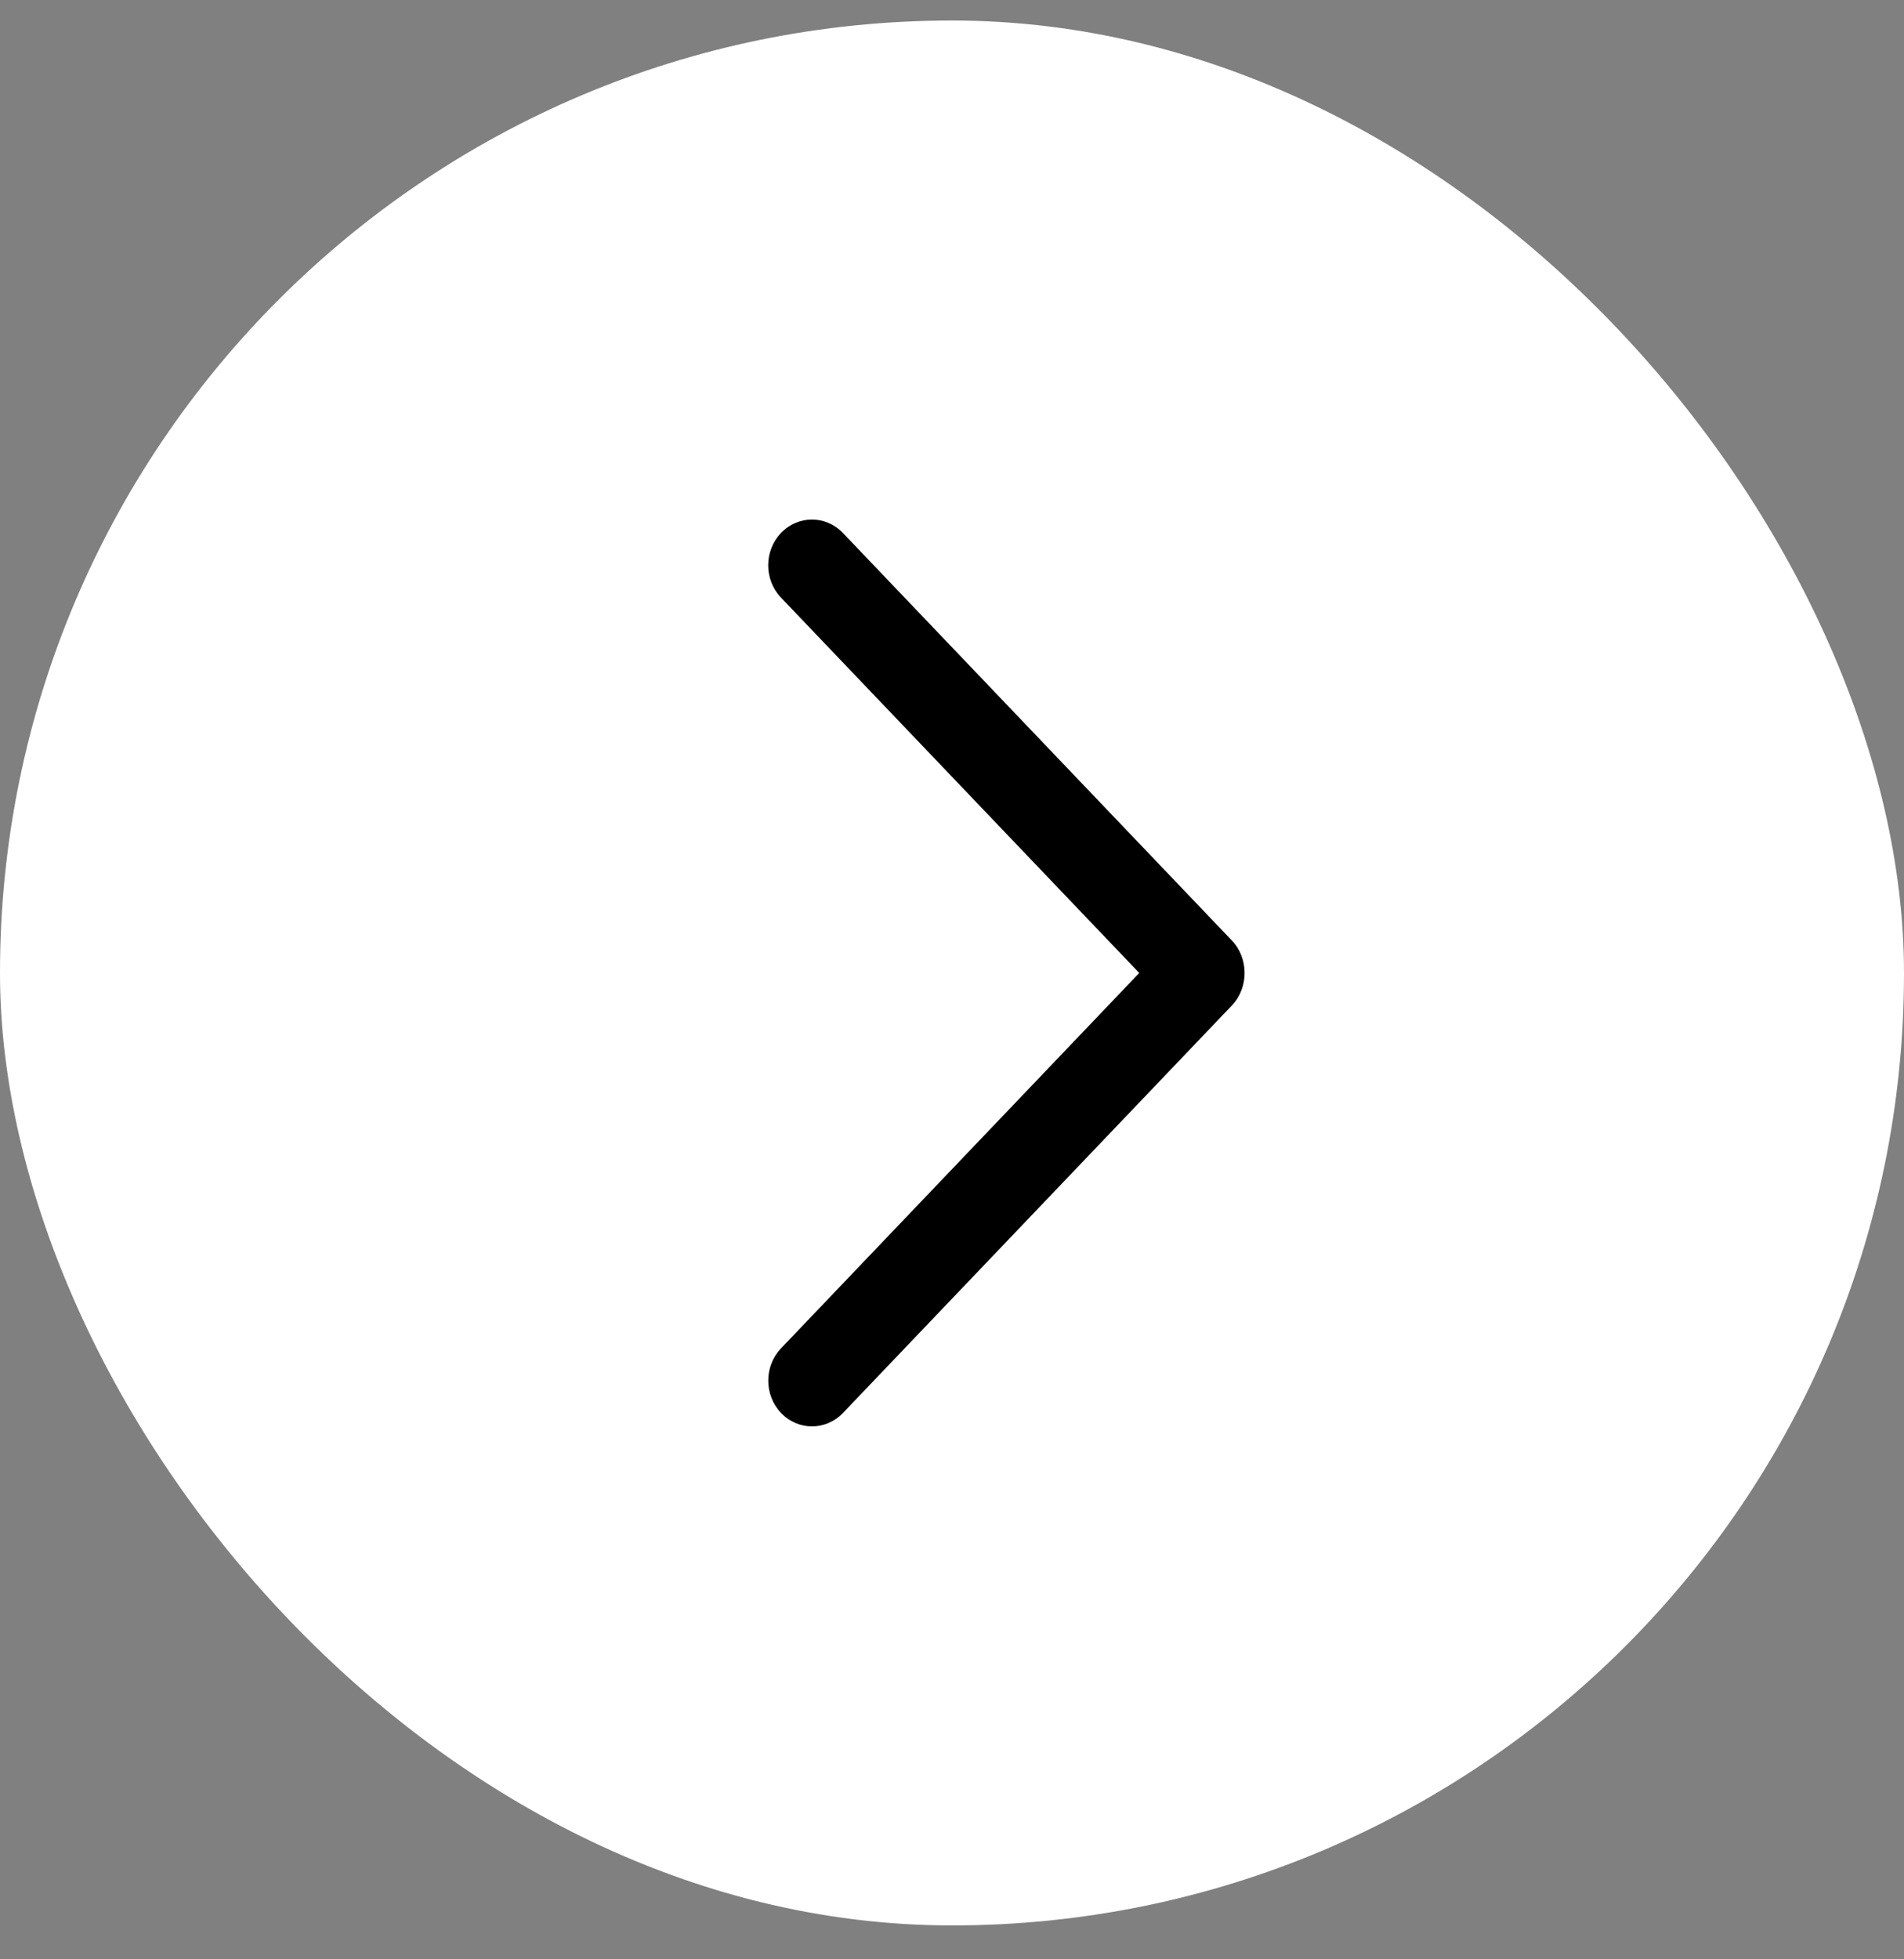
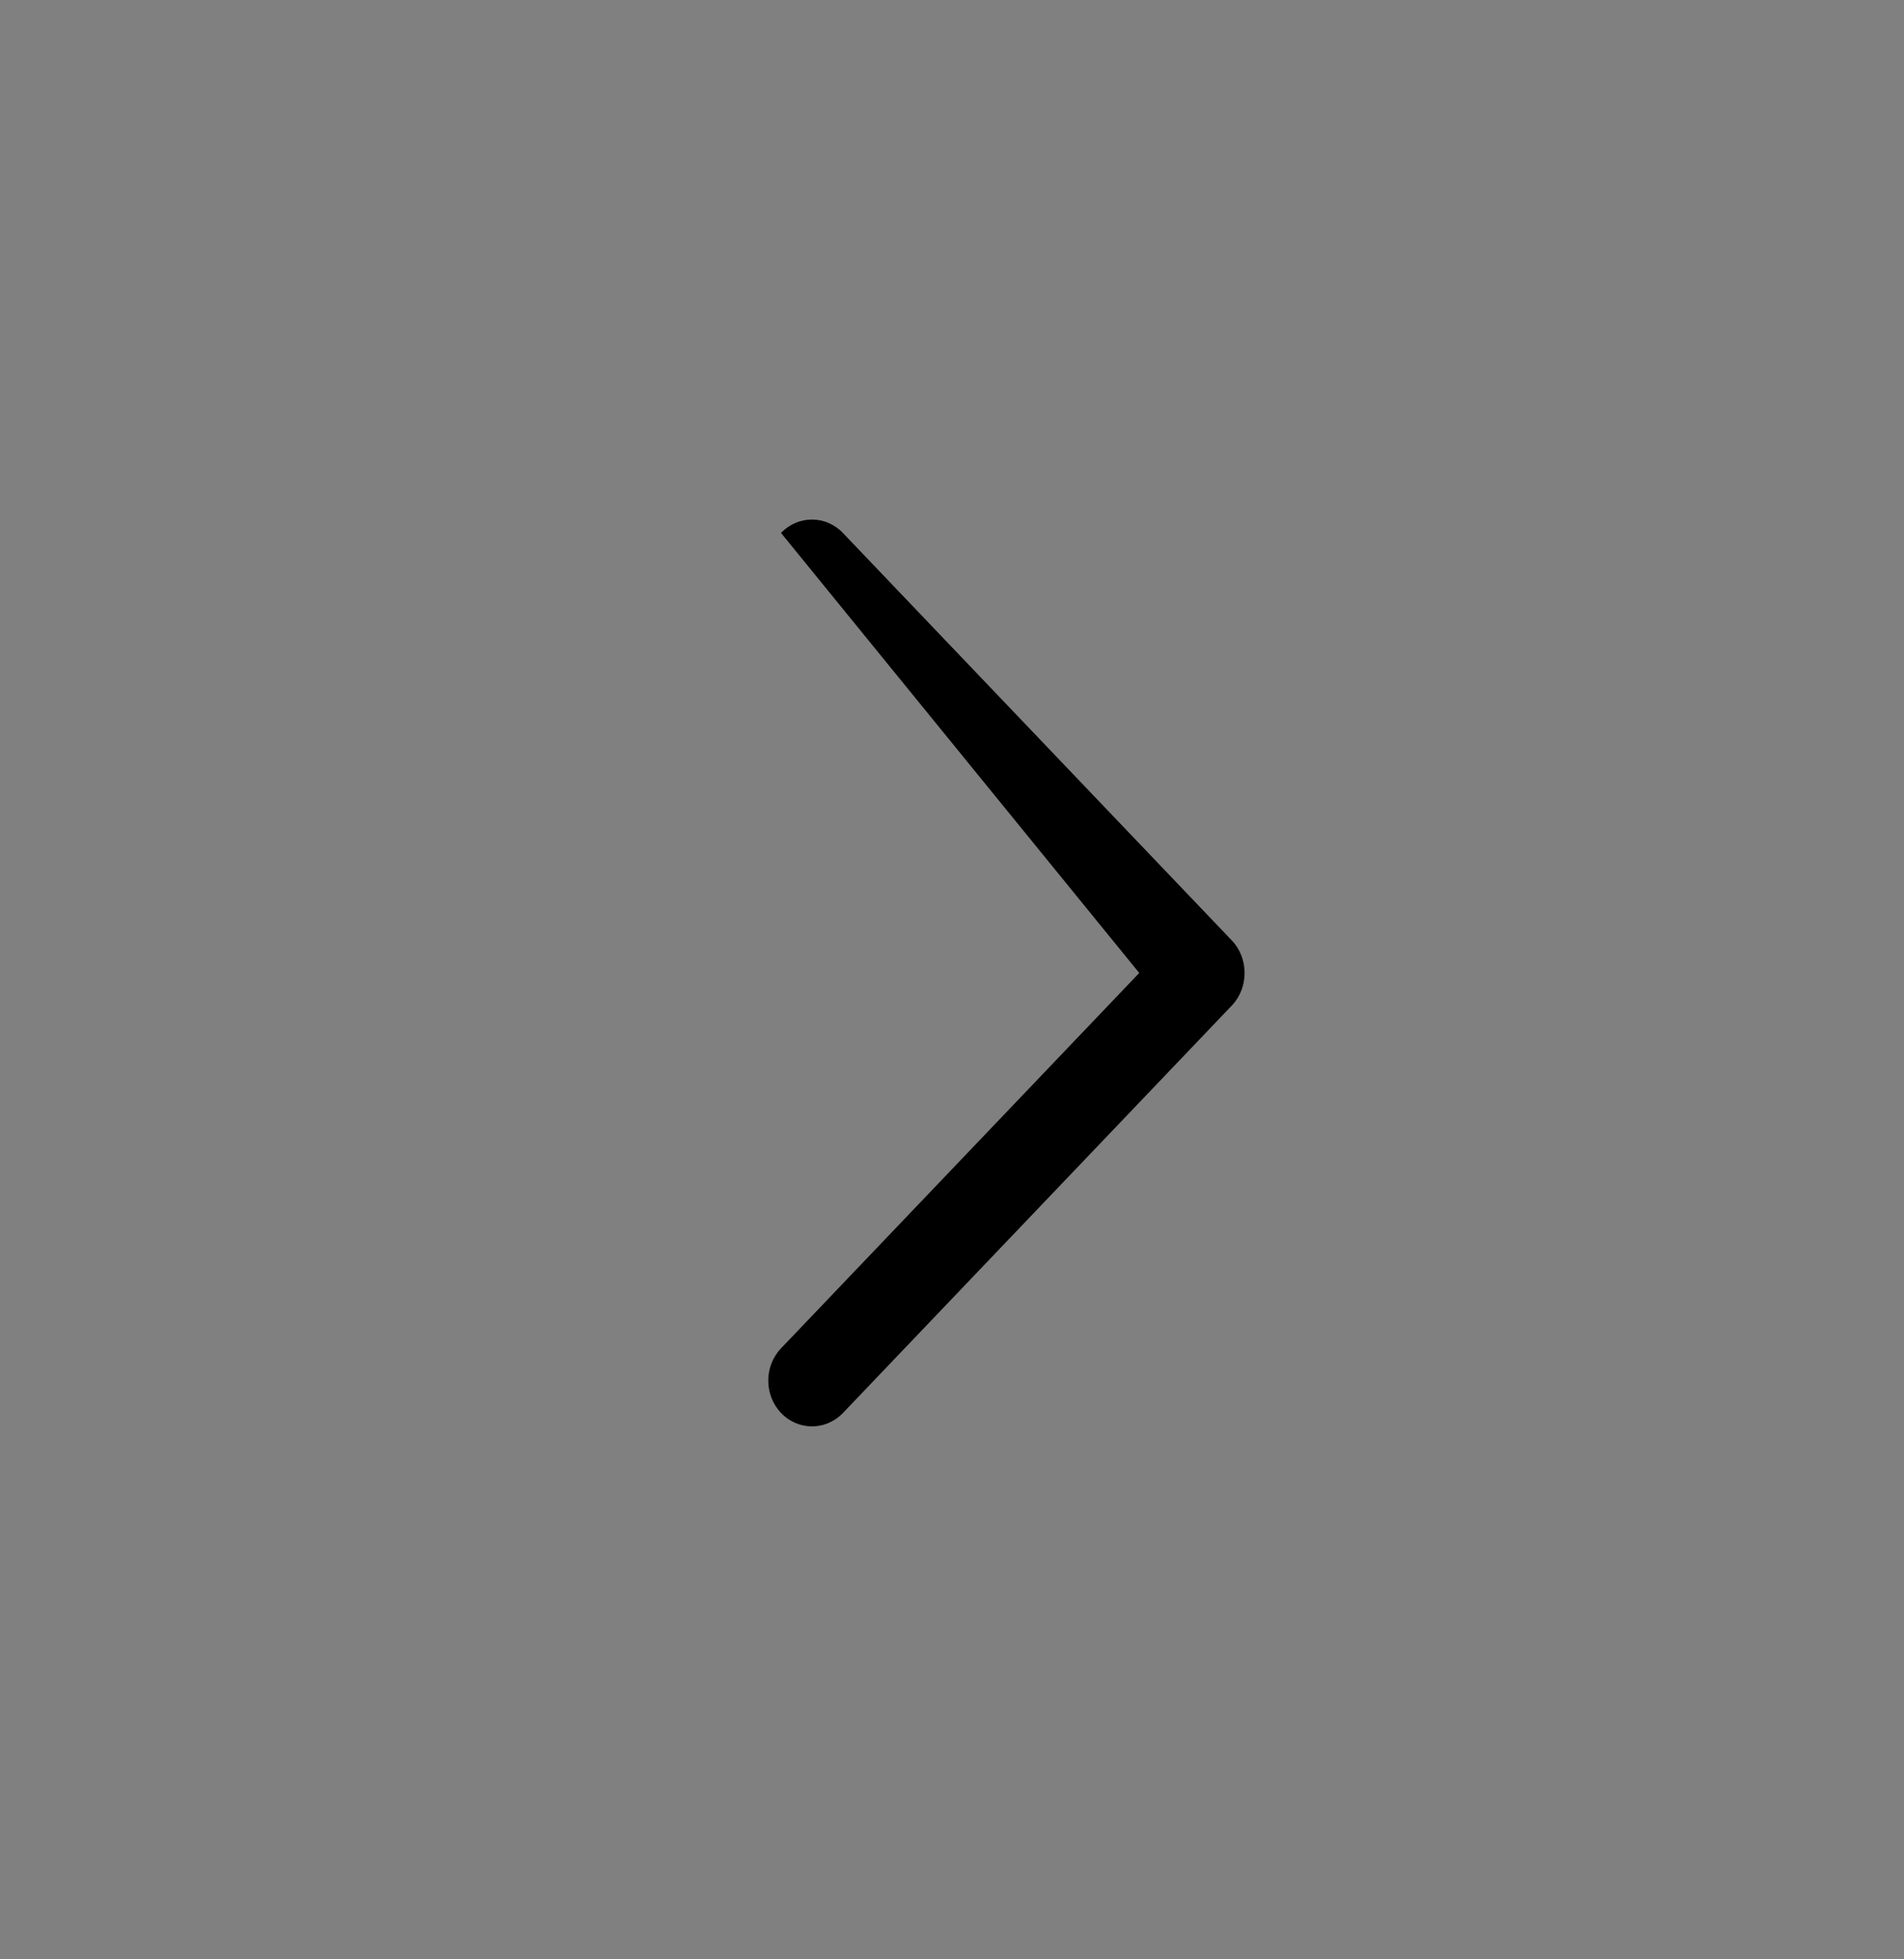
<svg xmlns="http://www.w3.org/2000/svg" width="35" height="36" viewBox="0 0 35 36" fill="none">
  <rect x="0" y="0" width="35" height="36" fill="#808080" stroke="none" />
-   <rect x="35" y="35.377" width="35" height="35" rx="17.5" transform="rotate(180 35 35.377)" fill="white" />
-   <path d="M22.646 17.282L15.494 9.792C15.18 9.464 14.671 9.464 14.357 9.792C14.043 10.12 14.043 10.653 14.357 10.981L20.942 17.877L14.358 24.773C14.044 25.101 14.044 25.633 14.358 25.962C14.671 26.29 15.181 26.29 15.495 25.962L22.647 18.472C22.956 18.147 22.956 17.606 22.646 17.282Z" fill="black" />
+   <path d="M22.646 17.282L15.494 9.792C15.18 9.464 14.671 9.464 14.357 9.792L20.942 17.877L14.358 24.773C14.044 25.101 14.044 25.633 14.358 25.962C14.671 26.29 15.181 26.29 15.495 25.962L22.647 18.472C22.956 18.147 22.956 17.606 22.646 17.282Z" fill="black" />
</svg>